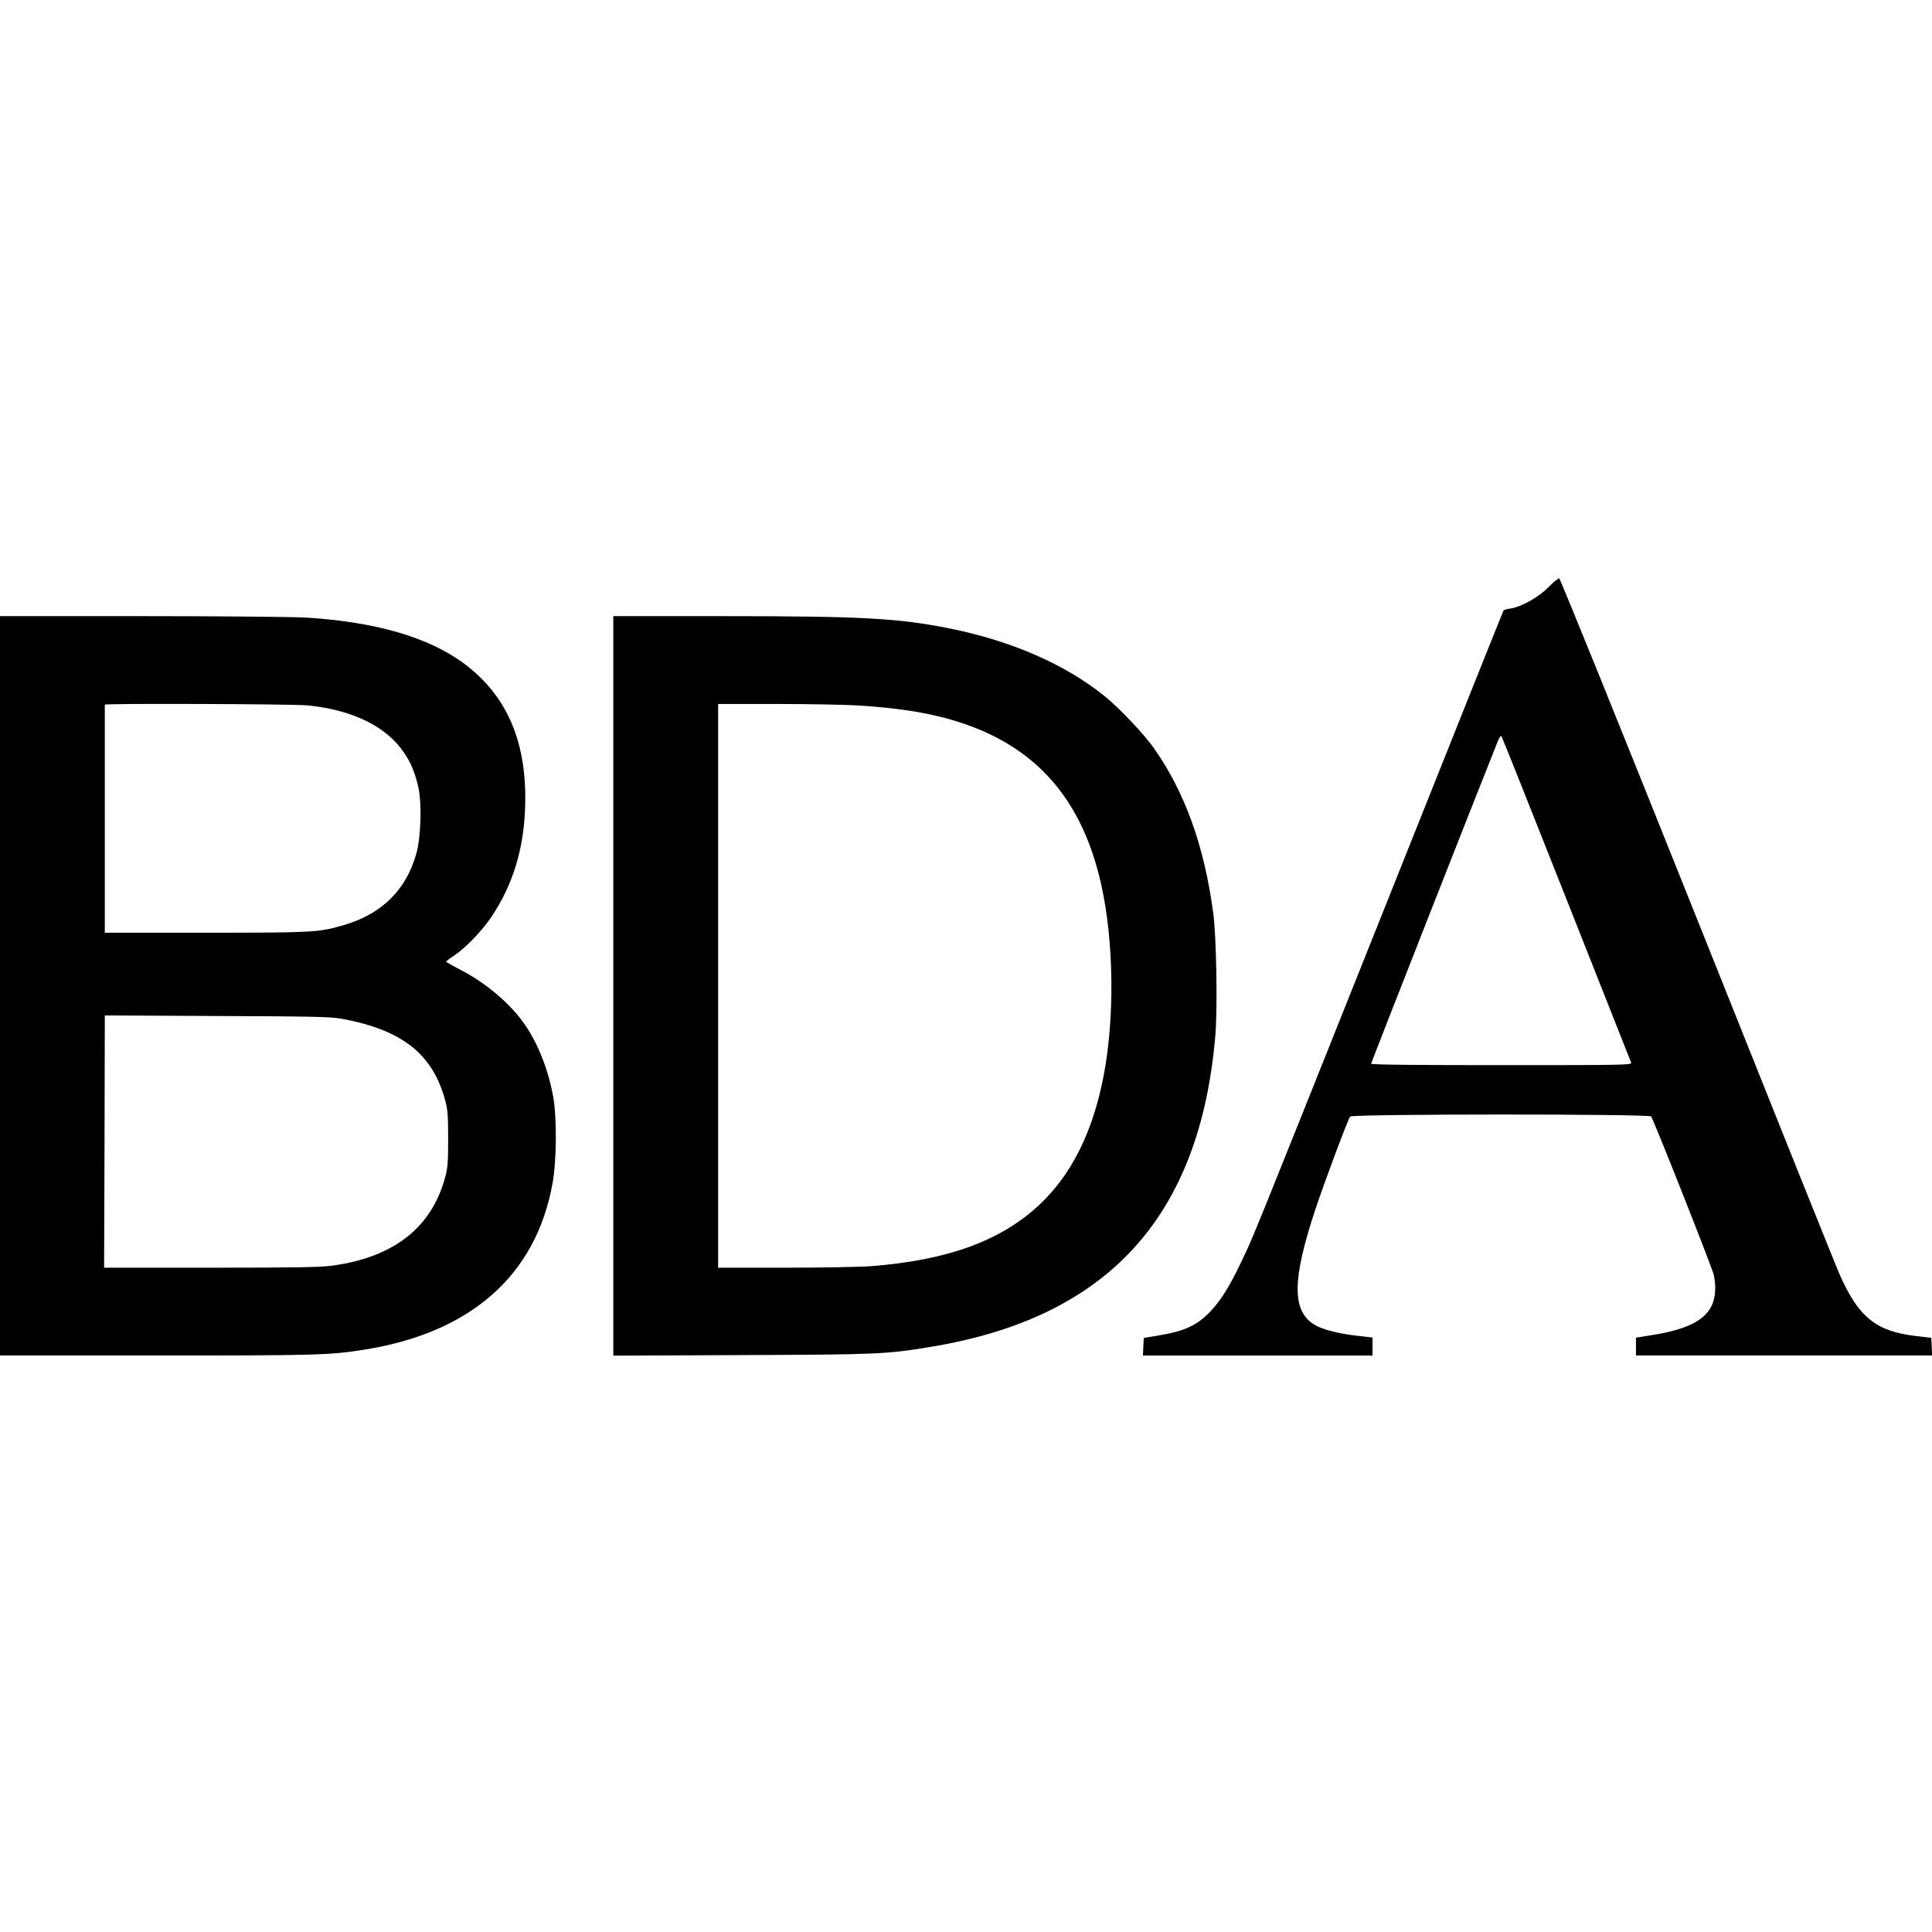
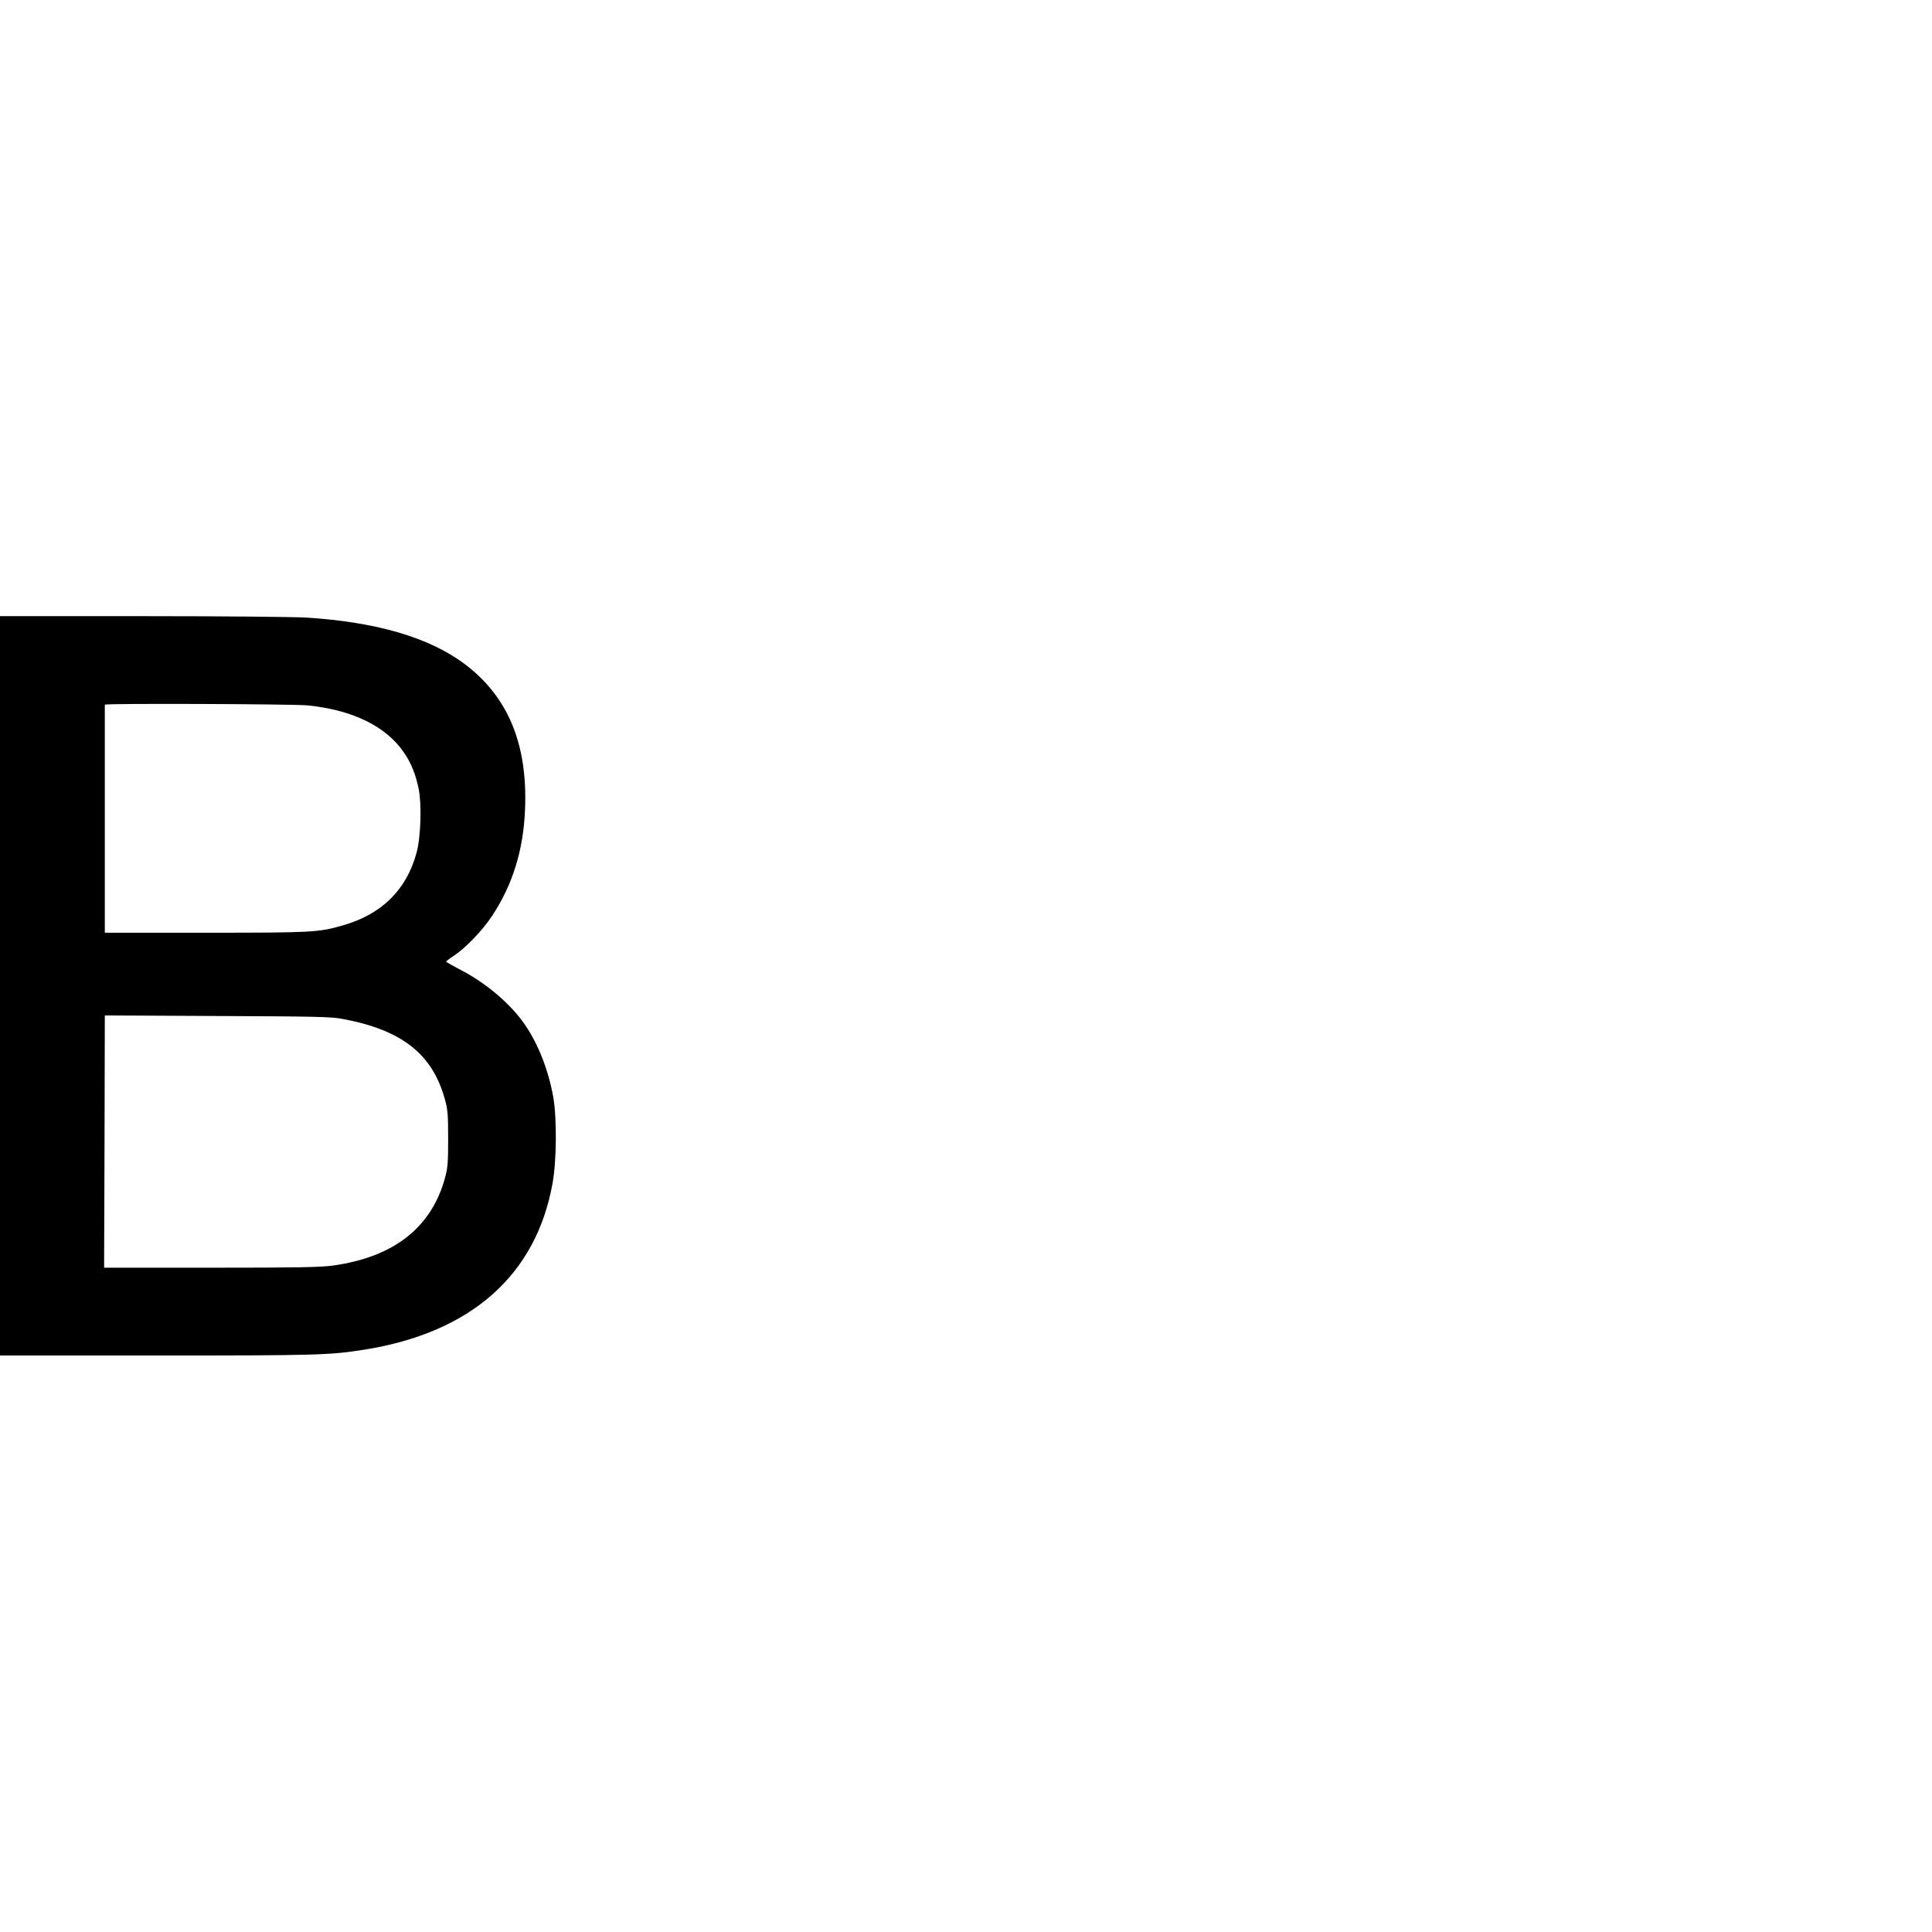
<svg xmlns="http://www.w3.org/2000/svg" version="1.0" width="1364pt" height="1364pt" viewBox="0 0 1364 1364" preserveAspectRatio="xMidYMid meet">
  <g transform="translate(0,1364) scale(0.1,-0.1)" fill="#000000" stroke="none">
-     <path d="M10933 9495 c-70 -71 -190 -139 -268 -151 -25 -3 -47 -10 -50 -14 -3 -4 -381 -950 -840 -2101 -950 -2379 -924 -2316 -1015 -2505 -79 -166 -141 -265 -212 -340 -95 -101 -184 -142 -366 -172 l-107 -18 -3 -62 -3 -62 811 0 810 0 0 64 0 63 -105 12 c-133 15 -246 44 -302 77 -164 96 -162 319 6 823 70 208 228 630 243 648 15 19 2111 19 2125 1 17 -22 432 -1070 442 -1118 18 -79 13 -160 -13 -215 -50 -108 -178 -172 -424 -211 l-112 -18 0 -63 0 -63 1045 0 1046 0 -3 62 -3 63 -104 12 c-285 33 -408 131 -542 433 -24 52 -476 1180 -1005 2505 -541 1353 -969 2411 -976 2412 -7 1 -41 -27 -75 -62z m125 -2200 c248 -627 454 -1148 458 -1157 6 -17 -42 -18 -915 -18 -594 0 -921 3 -921 10 0 7 767 1960 895 2278 10 24 21 40 25 35 4 -4 210 -521 458 -1148z" />
    <path d="M0 6680 l0 -2610 1108 0 c1132 0 1222 3 1462 41 754 119 1215 526 1331 1175 29 159 31 461 5 609 -34 189 -104 370 -199 509 -99 146 -274 295 -454 388 -56 29 -103 56 -103 59 0 3 26 23 58 44 81 54 199 177 265 277 146 220 223 467 234 758 18 461 -122 794 -429 1024 -250 186 -622 295 -1118 326 -94 5 -594 10 -1162 10 l-998 0 0 -2610z m2171 1980 c319 -32 555 -148 681 -333 52 -76 82 -152 104 -257 22 -111 15 -339 -15 -450 -71 -263 -247 -436 -523 -514 -170 -49 -215 -51 -971 -51 l-707 0 0 803 c0 441 0 804 0 807 0 10 1329 5 1431 -5z m244 -2213 c423 -78 639 -248 727 -572 19 -69 22 -106 22 -275 0 -169 -3 -206 -22 -275 -96 -352 -361 -560 -792 -620 -92 -12 -239 -15 -863 -15 l-752 0 3 890 2 891 793 -4 c686 -3 804 -5 882 -20z" />
-     <path d="M4330 6679 l0 -2610 908 4 c964 4 1019 6 1332 58 1253 206 1904 919 2011 2206 15 189 7 685 -15 853 -63 477 -202 862 -423 1173 -68 96 -239 276 -338 357 -278 227 -663 396 -1105 484 -361 72 -621 86 -1597 86 l-773 0 0 -2611z m1720 1981 c211 -13 385 -35 530 -67 661 -145 1045 -530 1194 -1195 91 -405 97 -952 15 -1367 -77 -389 -225 -684 -450 -896 -272 -255 -647 -392 -1188 -434 -74 -6 -348 -11 -608 -11 l-473 0 0 1990 0 1990 408 0 c224 0 481 -5 572 -10z" />
  </g>
</svg>